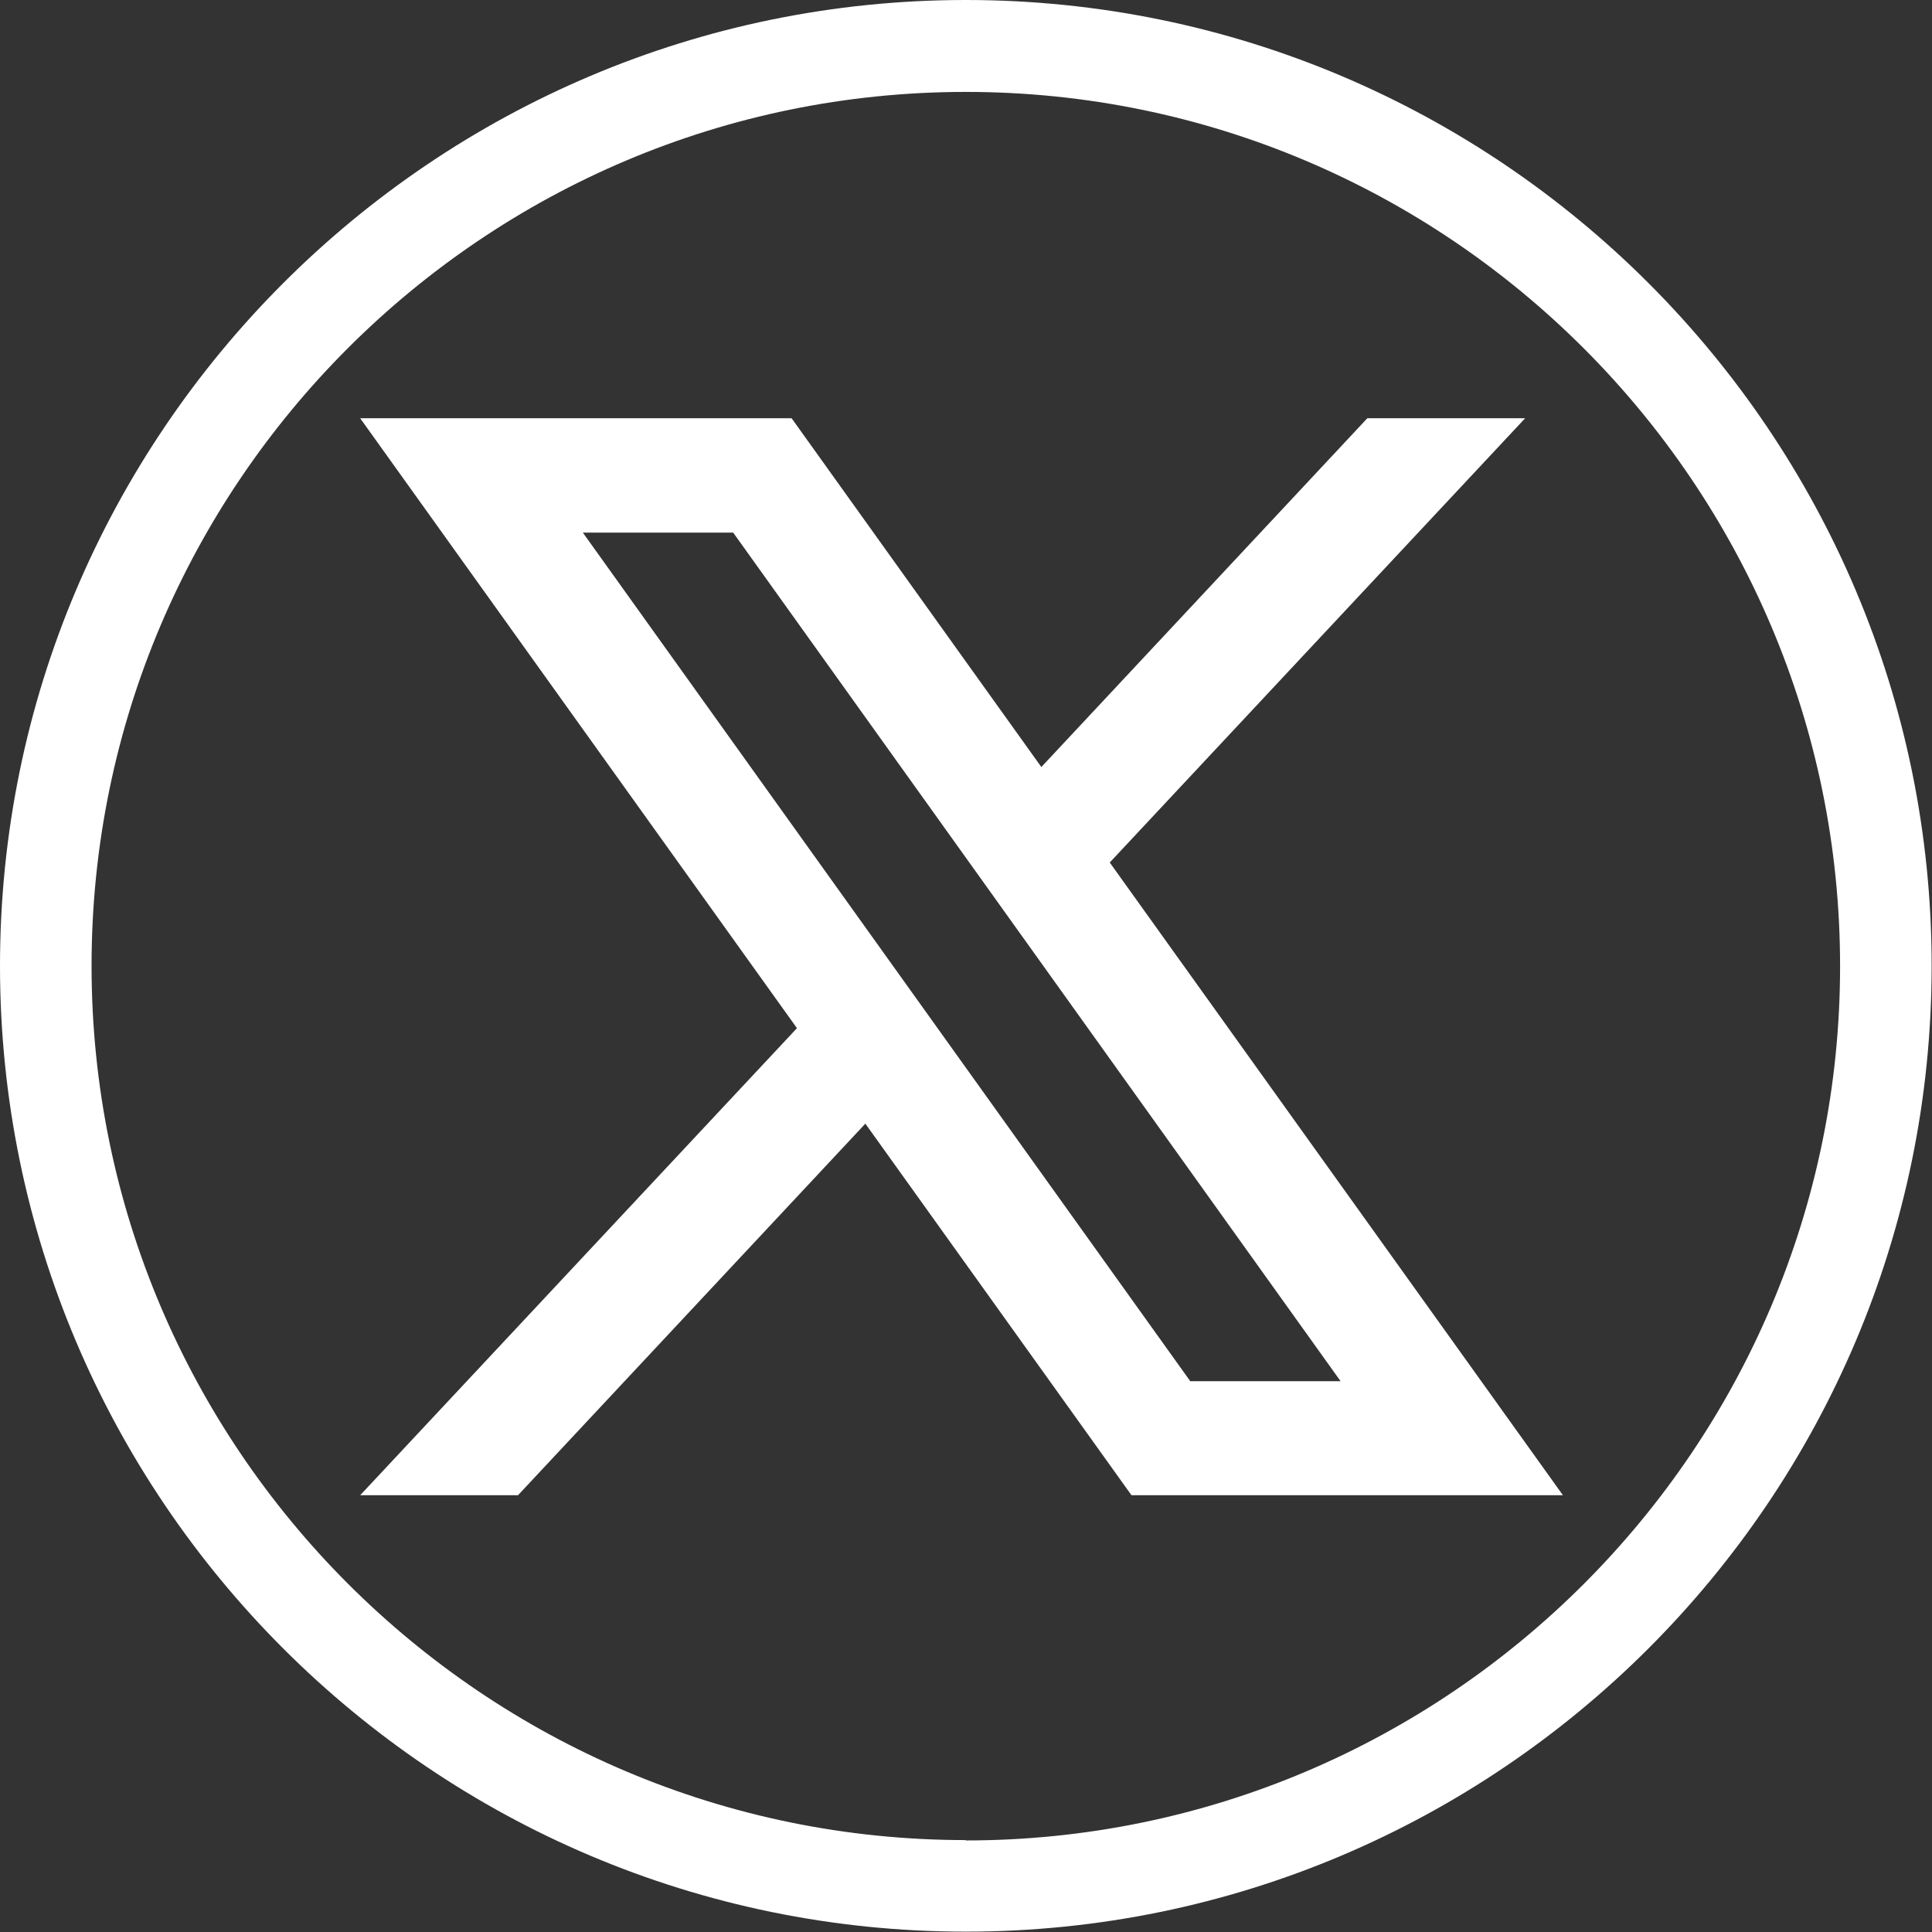
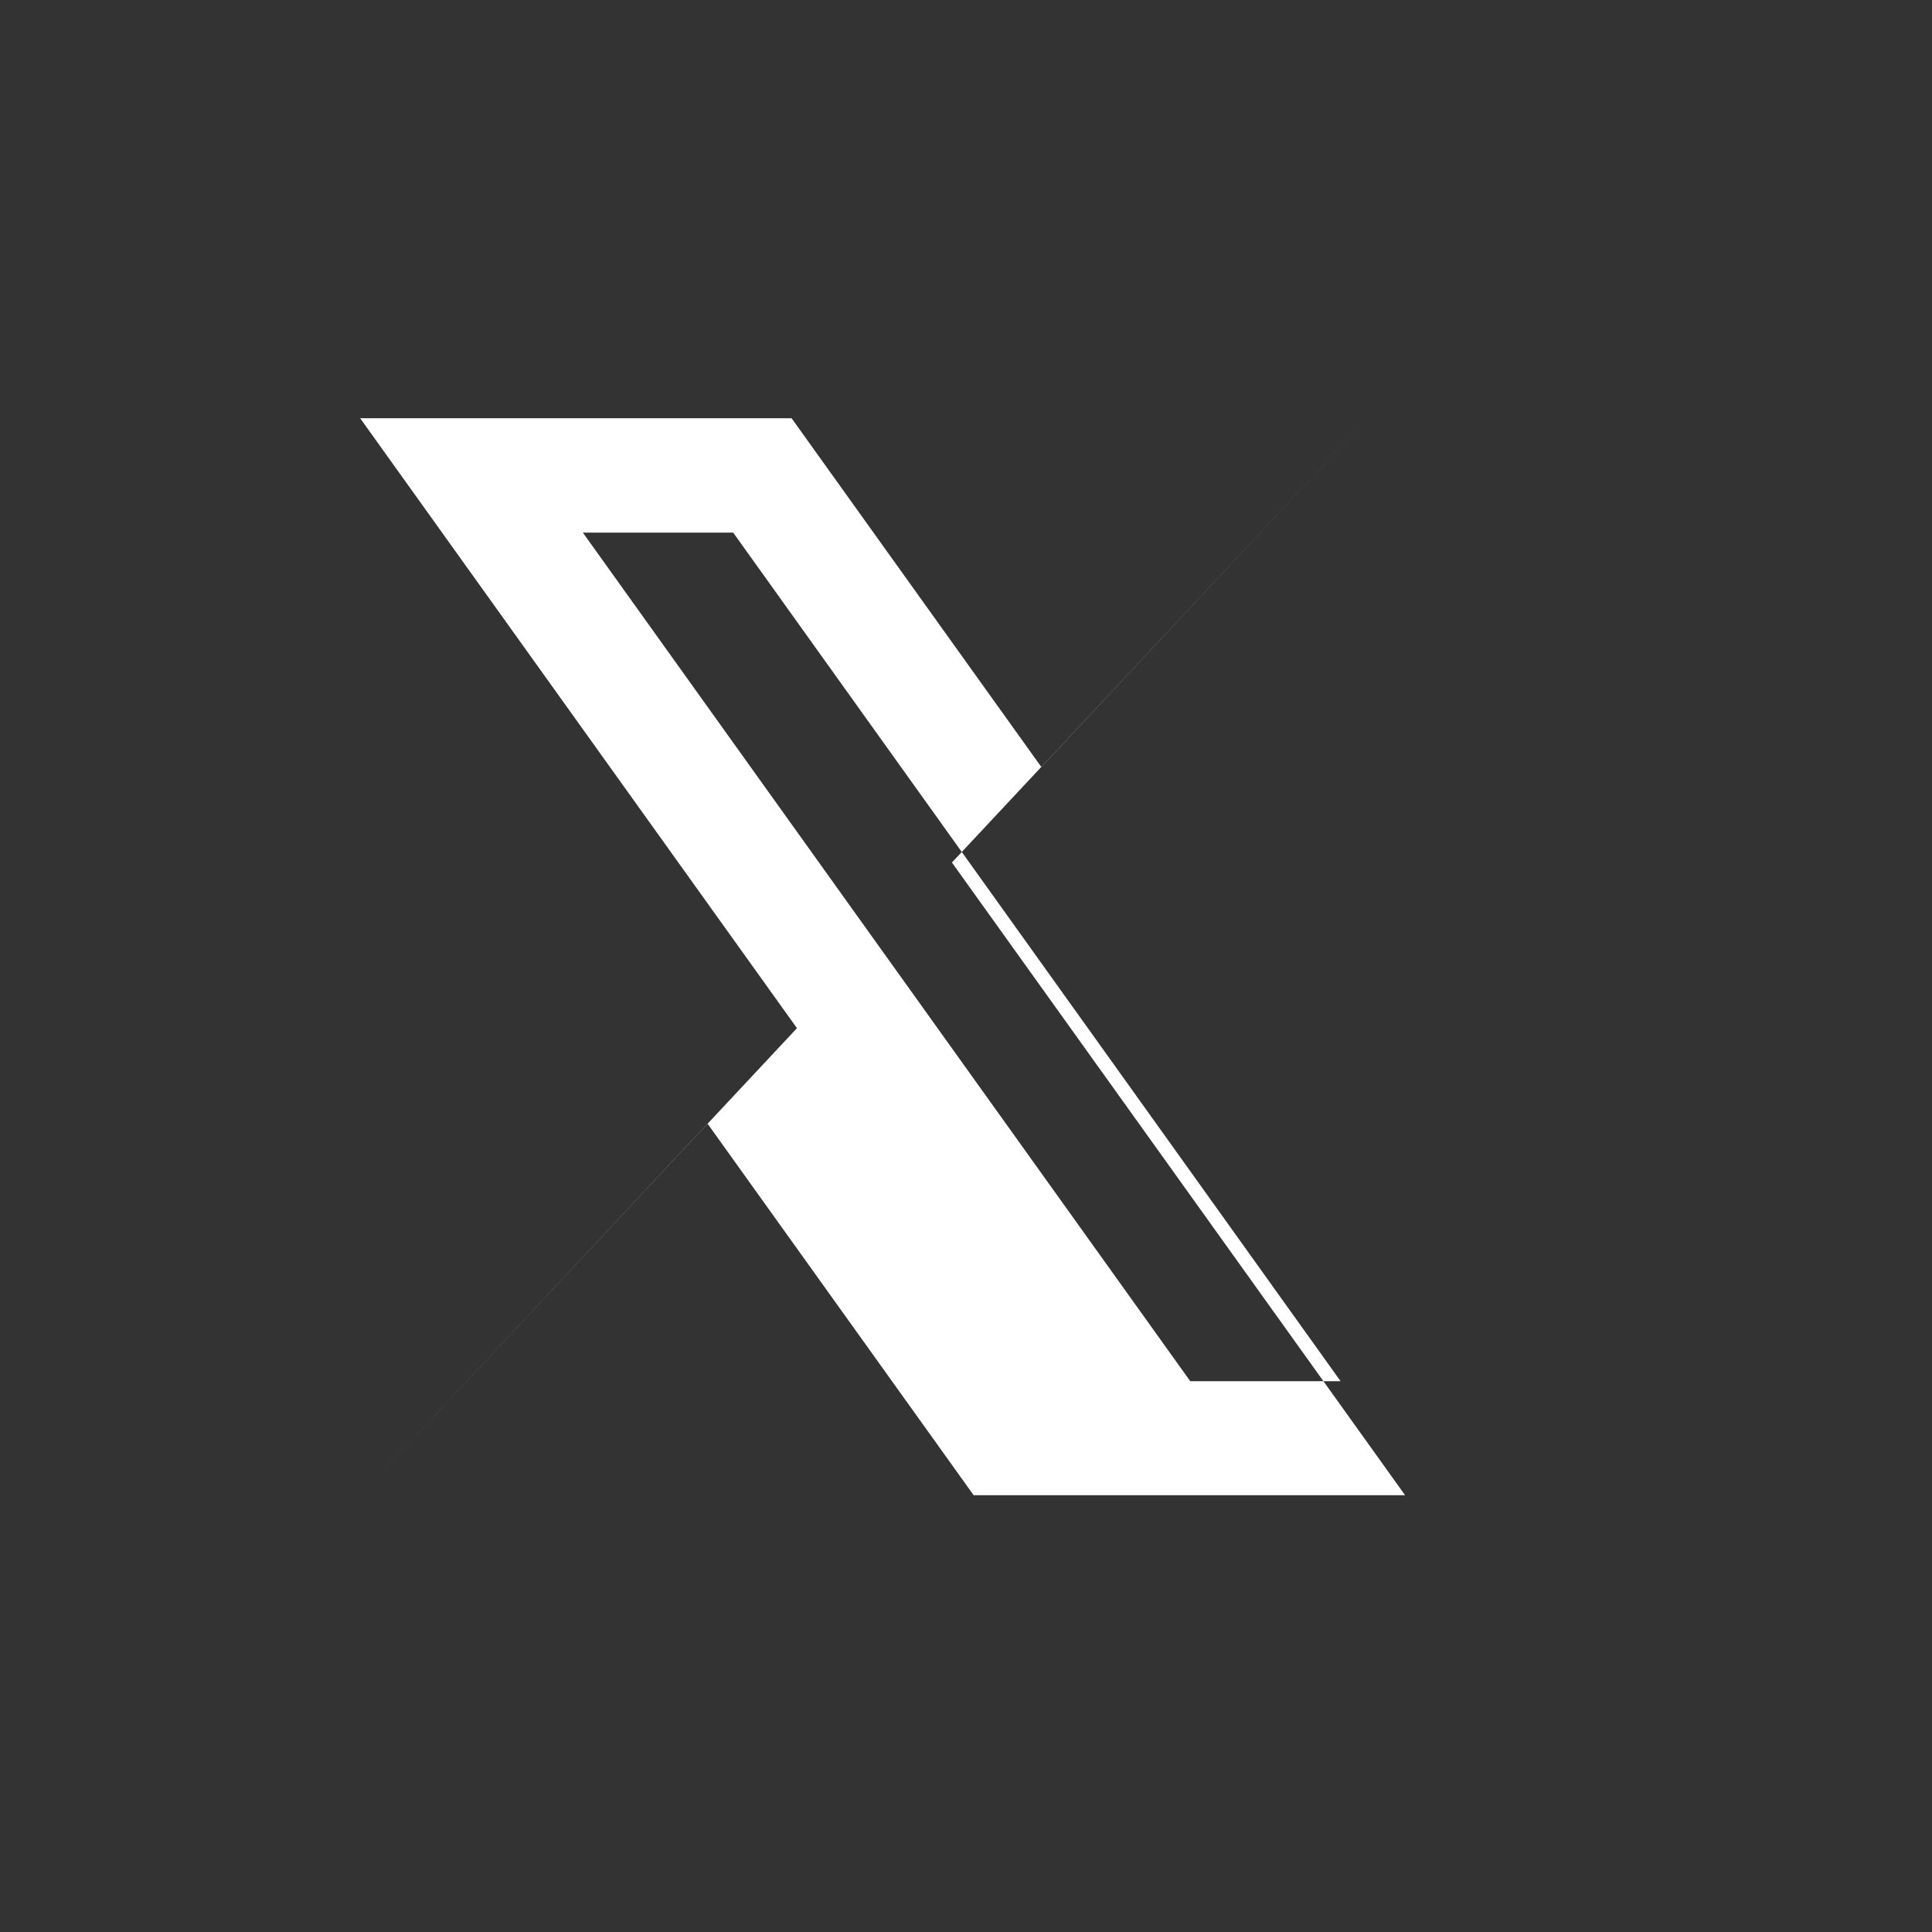
<svg xmlns="http://www.w3.org/2000/svg" id="Capa_2" viewBox="0 0 54.23 54.23">
  <rect x="0" y="0" width="54.23" height="54.23" fill="#333333" stroke="none" />
  <defs>
    <style>.cls-1{fill:#fff;stroke-width:0px;}</style>
  </defs>
  <g id="Capa_2-2">
-     <path class="cls-1" d="M42.81,11.74h-4.43l-9.15,9.79-7.01-9.79h-12.11l12.26,17.12-12.26,13.11h4.43l9.75-10.43,7.47,10.43h12.11l-12.72-17.76,11.66-12.47ZM37.63,38.77h-4.22L16.36,14.95h4.22l17.05,23.82Z" />
-     <path class="cls-1" d="M27.11,0C12.16,0,0,12.16,0,27.11s12.16,27.11,27.11,27.11,27.11-12.16,27.11-27.11S42.07,0,27.11,0ZM27.11,51.65c-13.53,0-24.54-11.01-24.54-24.54S13.58,2.58,27.11,2.58s24.54,11.01,24.54,24.54-11.01,24.54-24.54,24.54Z" />
+     <path class="cls-1" d="M42.81,11.74h-4.43l-9.15,9.79-7.01-9.79h-12.11l12.26,17.12-12.26,13.11l9.75-10.43,7.47,10.43h12.11l-12.72-17.76,11.66-12.47ZM37.63,38.77h-4.22L16.36,14.95h4.22l17.05,23.82Z" />
  </g>
</svg>